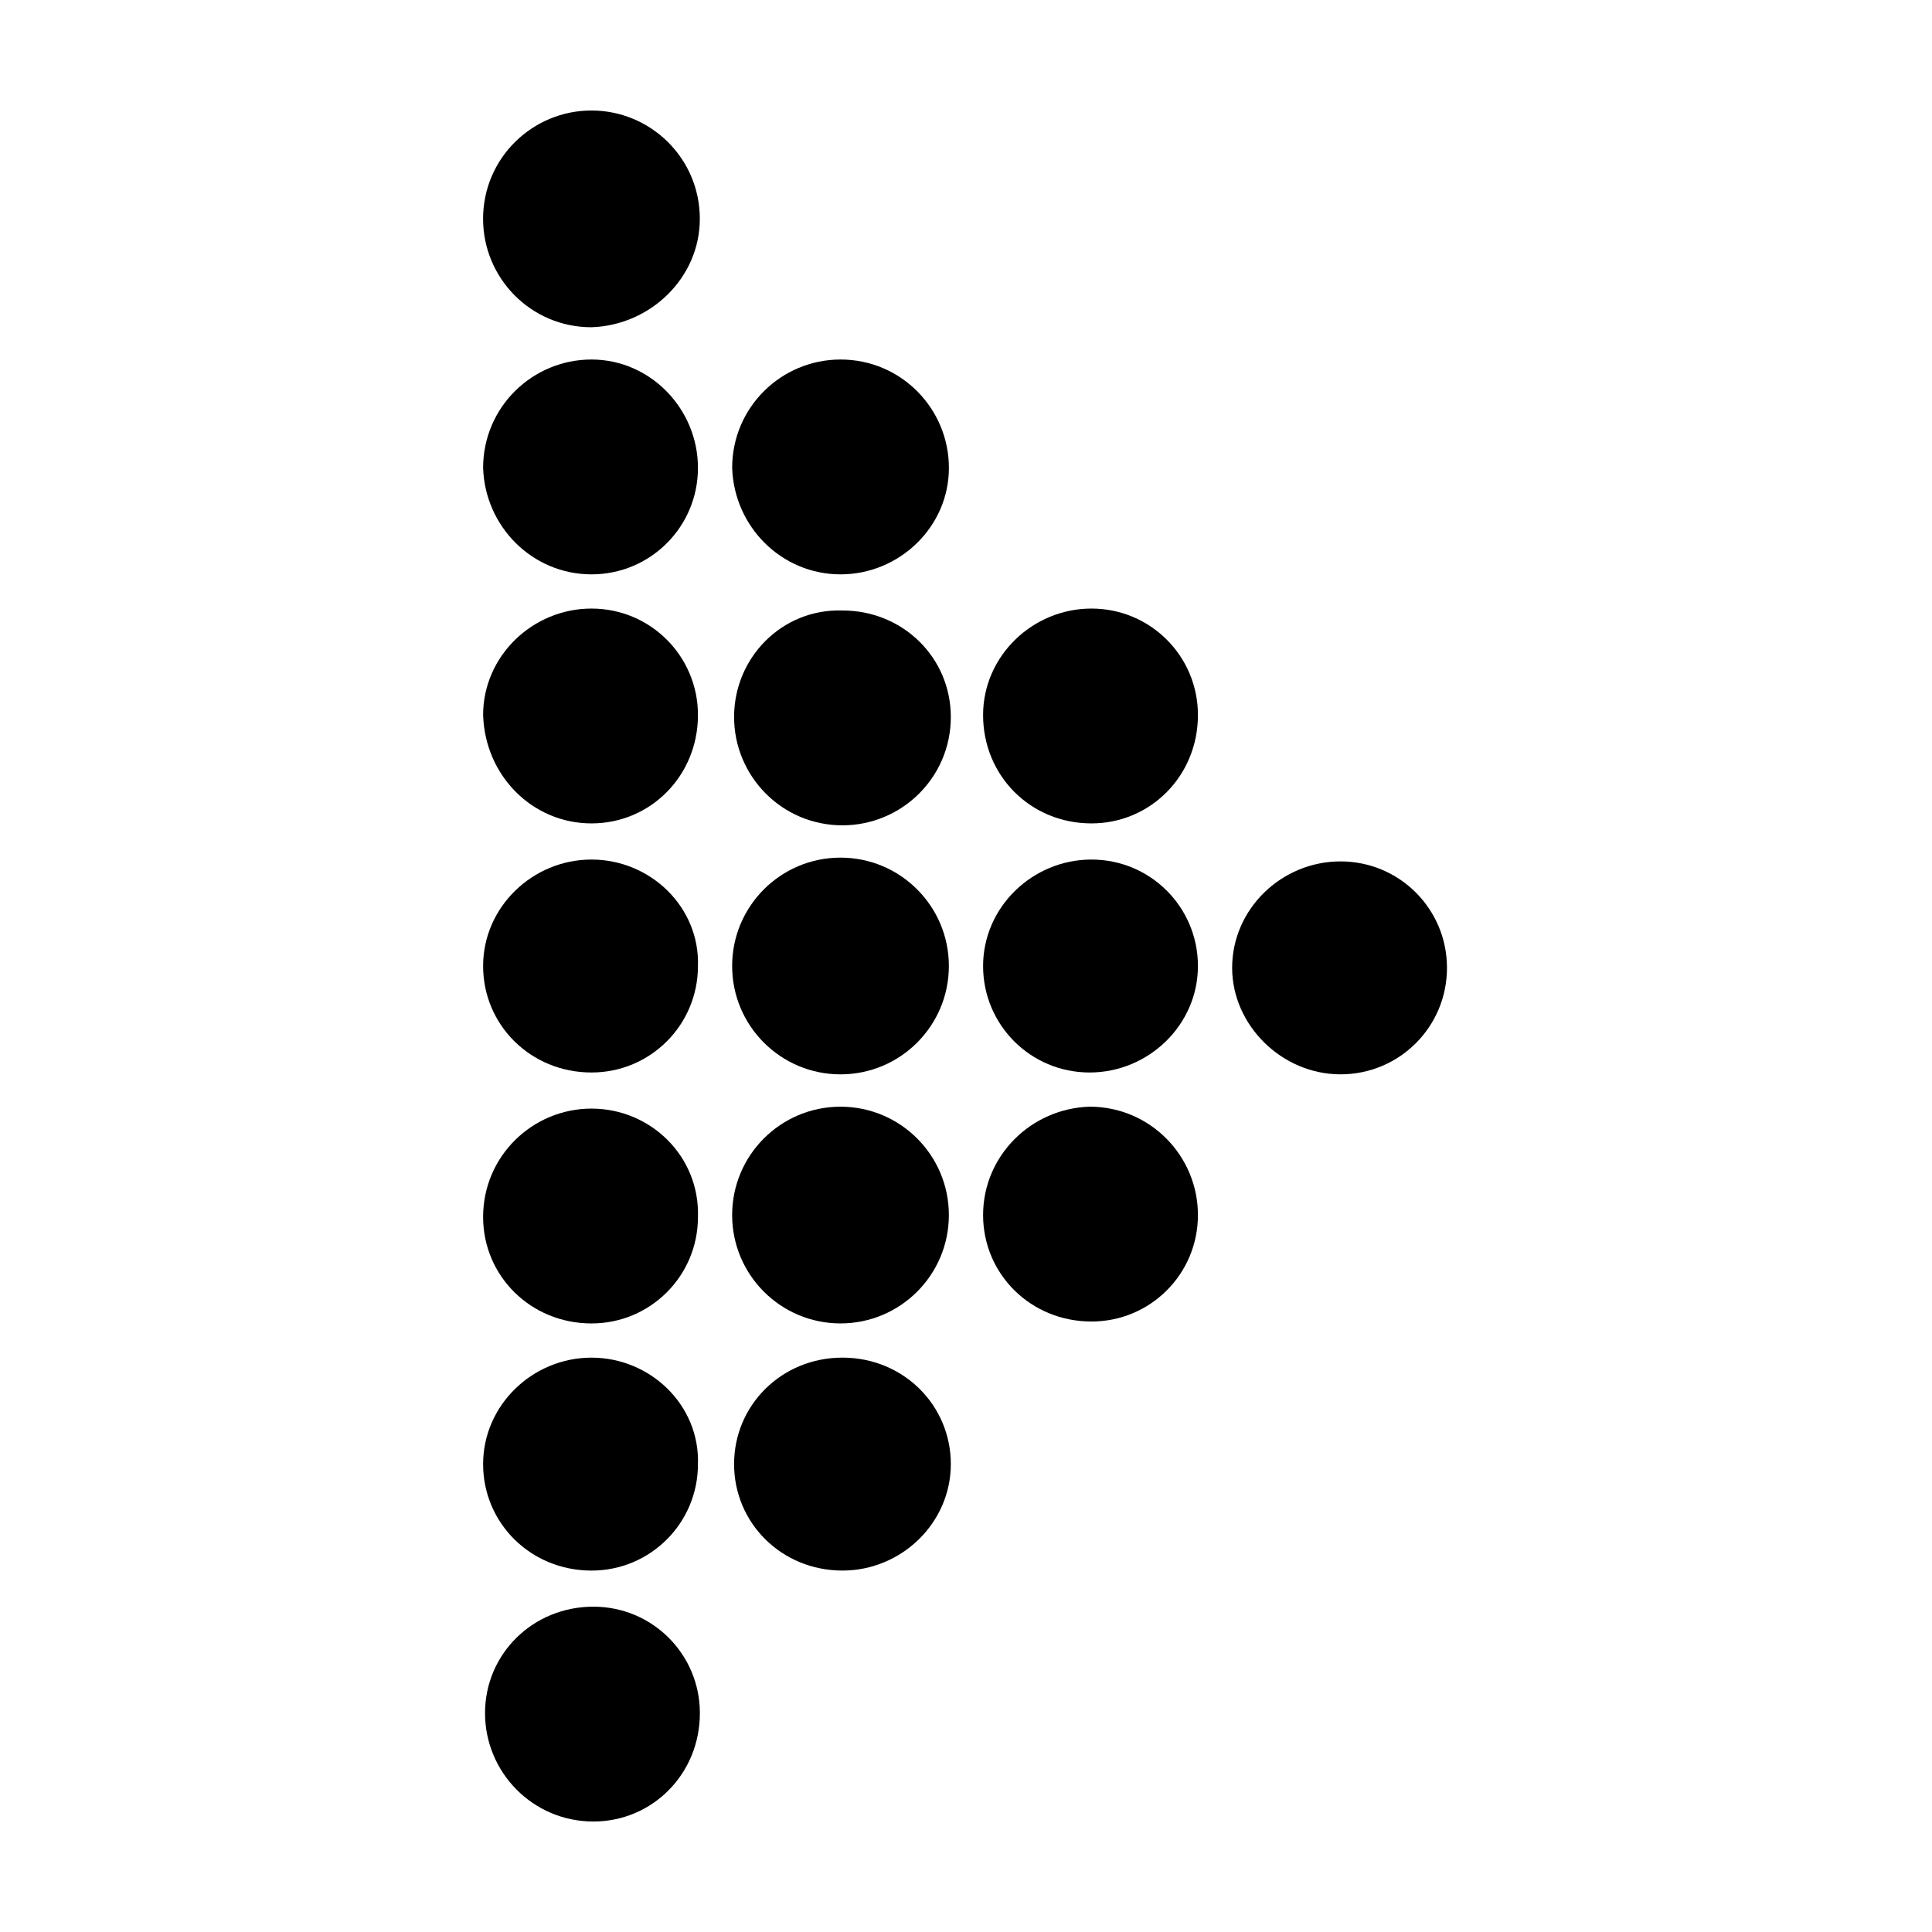
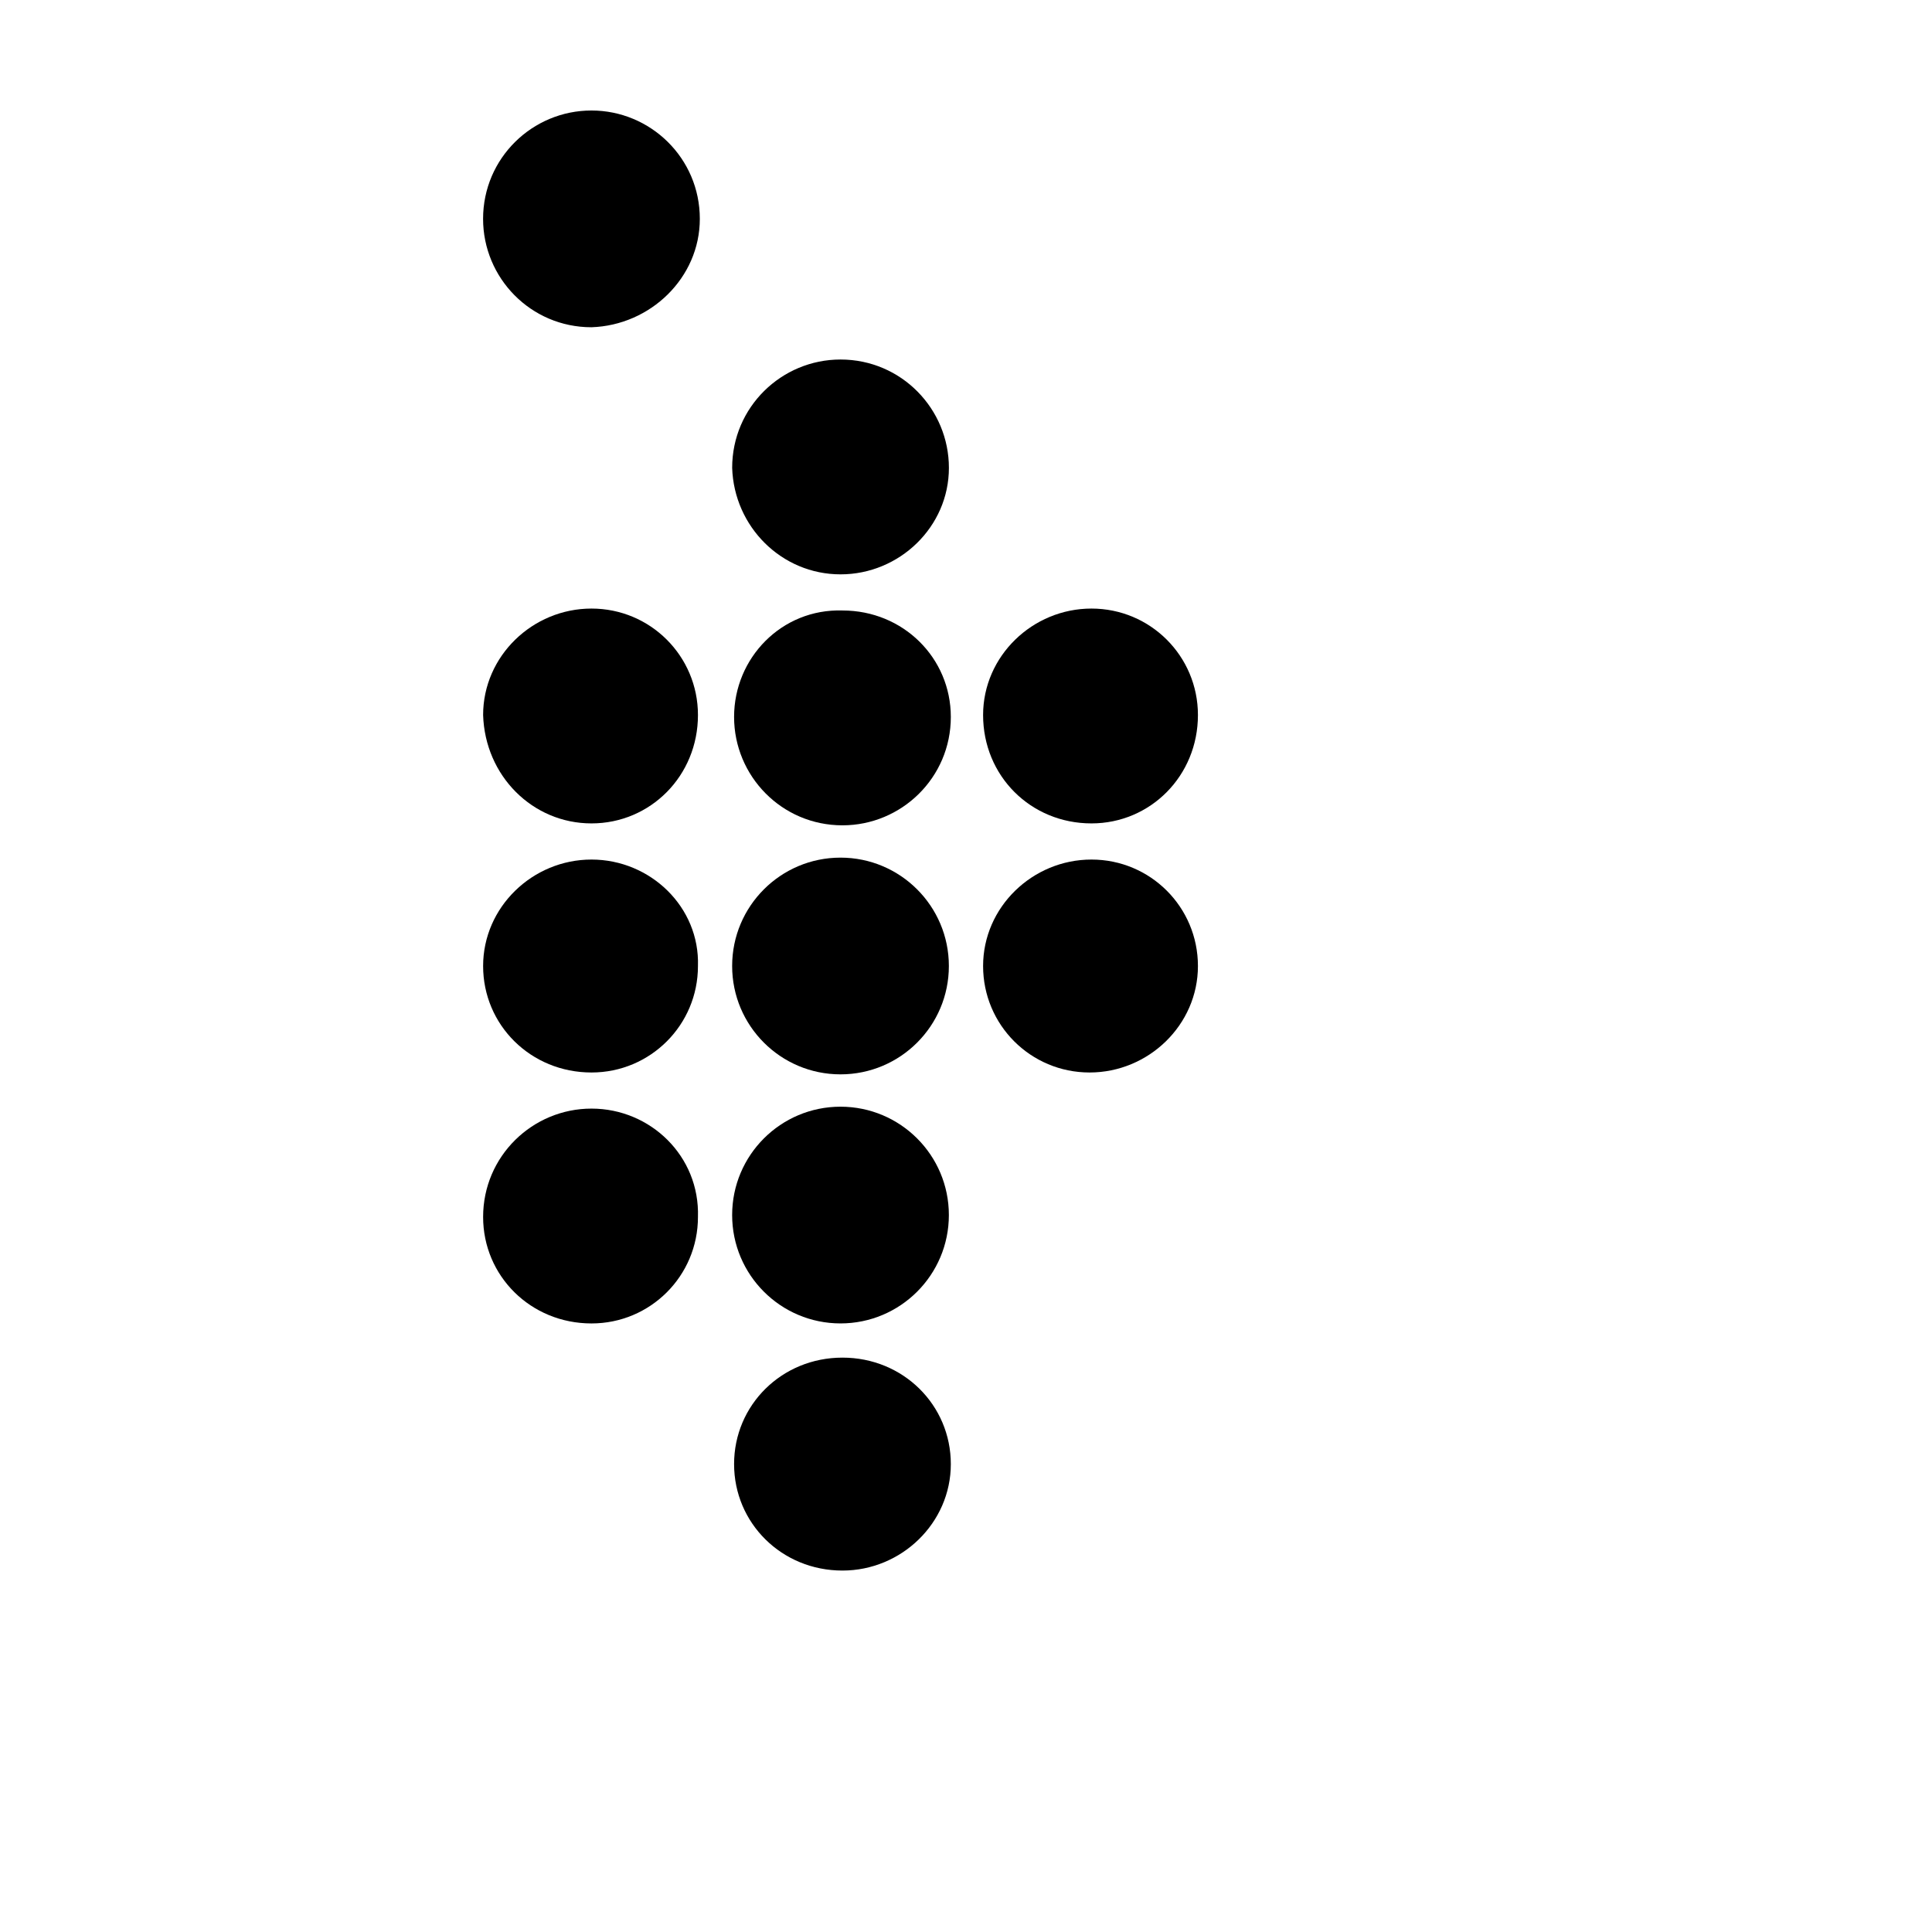
<svg xmlns="http://www.w3.org/2000/svg" fill="#000000" width="800px" height="800px" version="1.1" viewBox="144 144 512 512">
  <g>
    <path d="m329.46 202c0-16.121-13.098-28.715-28.719-28.715-15.617 0-28.719 12.594-28.719 28.719 0 15.617 12.594 28.719 28.719 28.719 15.621-0.508 28.719-13.102 28.719-28.723z" />
-     <path d="m300.75 296.21c15.617 0 28.215-12.594 28.215-28.215 0-15.617-12.594-28.719-28.215-28.719-15.617 0-28.719 12.594-28.719 28.719 0.508 15.617 13.102 28.215 28.719 28.215z" />
    <path d="m366.75 296.21c15.617 0 28.719-12.594 28.719-28.215 0-15.617-12.594-28.719-28.719-28.719-15.617 0-28.719 12.594-28.719 28.719 0.508 15.617 13.102 28.215 28.719 28.215z" />
    <path d="m300.75 362.21c15.617 0 28.215-12.594 28.215-28.719 0-15.617-12.594-28.215-28.215-28.215-15.617 0-28.719 12.594-28.719 28.215 0.508 16.125 13.102 28.719 28.719 28.719z" />
    <path d="m338.54 334c0 15.617 12.594 28.719 28.719 28.719 15.617 0 28.719-12.594 28.719-28.719 0-15.617-12.594-28.215-28.719-28.215-16.125-0.504-28.719 12.598-28.719 28.215z" />
    <path d="m433.25 362.21c15.617 0 28.215-12.594 28.215-28.719 0-15.617-12.594-28.215-28.215-28.215-15.617 0-28.719 12.594-28.719 28.215 0 16.125 12.598 28.719 28.719 28.719z" />
    <path d="m300.75 371.79c-15.617 0-28.719 12.594-28.719 28.215 0 15.617 12.594 28.215 28.719 28.215 15.617 0 28.215-12.594 28.215-28.215 0.504-15.621-12.594-28.215-28.215-28.215z" />
    <path d="m395.46 400c0 15.859-12.859 28.715-28.719 28.715s-28.715-12.855-28.715-28.715c0-15.863 12.855-28.719 28.715-28.719s28.719 12.855 28.719 28.719" />
    <path d="m433.25 371.79c-15.617 0-28.719 12.594-28.719 28.215 0 15.617 12.594 28.215 28.215 28.215 15.617 0 28.719-12.594 28.719-28.215s-12.598-28.215-28.215-28.215z" />
-     <path d="m499.25 428.71c15.617 0 28.215-12.594 28.215-28.215 0-15.617-12.594-28.215-28.215-28.215-15.617 0-28.719 12.594-28.719 28.215 0 15.117 13.102 28.215 28.719 28.215z" />
    <path d="m300.75 437.79c-15.617 0-28.719 12.594-28.719 28.719 0 15.617 12.594 28.215 28.719 28.215 15.617 0 28.215-12.594 28.215-28.215 0.504-16.125-12.594-28.719-28.215-28.719z" />
    <path d="m395.46 466c0 15.863-12.859 28.719-28.719 28.719s-28.715-12.855-28.715-28.719c0-15.859 12.855-28.715 28.715-28.715s28.719 12.855 28.719 28.715" />
-     <path d="m404.53 466c0 15.617 12.594 28.215 28.719 28.215 15.617 0 28.215-12.594 28.215-28.215 0-15.617-12.594-28.719-28.719-28.719-15.617 0.508-28.215 13.102-28.215 28.719z" />
-     <path d="m300.75 503.79c-15.617 0-28.719 12.594-28.719 28.215 0 15.617 12.594 28.215 28.719 28.215 15.617 0 28.215-12.594 28.215-28.215 0.504-15.621-12.594-28.215-28.215-28.215z" />
    <path d="m338.54 532c0 15.617 12.594 28.215 28.719 28.215 15.617 0 28.719-12.594 28.719-28.215 0-15.617-12.594-28.215-28.719-28.215-16.125 0.004-28.719 12.598-28.719 28.215z" />
-     <path d="m272.54 598c0 15.617 12.594 28.719 28.719 28.719 15.617 0 28.215-12.594 28.215-28.719 0-15.617-12.594-28.215-28.215-28.215-16.125 0-28.719 12.598-28.719 28.215z" />
  </g>
</svg>